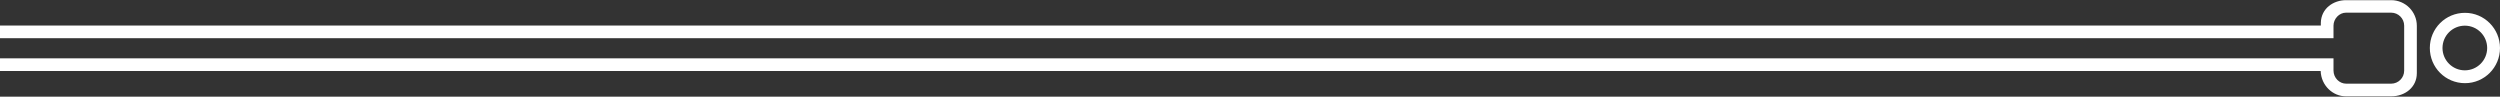
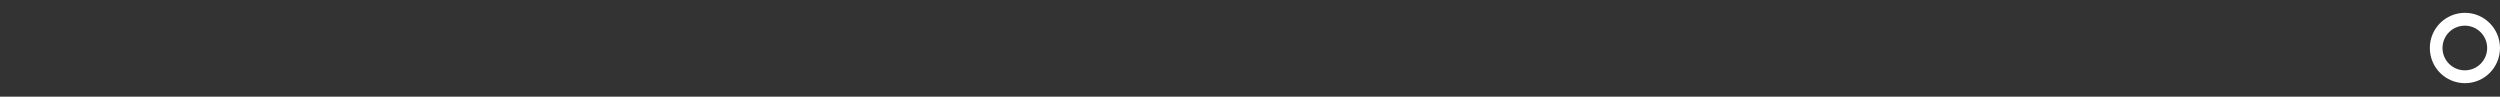
<svg xmlns="http://www.w3.org/2000/svg" width="100%" height="100%" viewBox="0 0 1500 58" version="1.1" xml:space="preserve" style="fill-rule:evenodd;clip-rule:evenodd;stroke-linejoin:round;stroke-miterlimit:2;">
  <rect x="0" y="0" width="1500" height="58" fill="#333333" stroke="none" />
  <g id="Fill-5-Copy" transform="matrix(1,0,0,1,536,0)">
    <path d="M956.3,28.8C956.3,36.2 950.3,42.2 942.9,42.2C935.5,42.2 929.5,36.2 929.5,28.8C929.5,21.4 935.5,15.4 942.9,15.4C950.3,15.4 956.3,21.4 956.3,28.8M921.9,28.8C921.9,40.5 931.3,49.9 943,49.9C954.6,49.9 964,40.5 964,28.8C964,17.2 954.6,7.7 943,7.7C931.3,7.7 921.9,17.1 921.9,28.8" style="fill:white;" />
  </g>
  <g id="Fill-7-Copy" transform="matrix(1,0,0,1,536,0)">
-     <path d="M914.1,15.5C914.1,7 907.2,0.1 898.7,0.1L871.6,0.1C864.2,0.1 856.7,4.9 856.5,13.7L856.5,15.3L-536,15.3L-536,22.9L864.1,22.9L864.1,15.4C864.1,11.3 867.5,7.6 871.6,7.6L898.7,7.6C903,7.6 906.5,11.1 906.5,15.4L906.5,42.4C906.5,46.7 903,50.2 898.7,50.2L871.7,50.2C867.6,50.2 864.1,46.7 864.1,42.3L864.1,35L-536,35L-536,42.6L856.4,42.6C856.7,51.4 863.8,57.8 871.5,57.8L898.7,57.8C907.1,57.8 914.1,52.3 914.1,43.9L914.1,15.5Z" style="fill:white;" />
-   </g>
+     </g>
</svg>